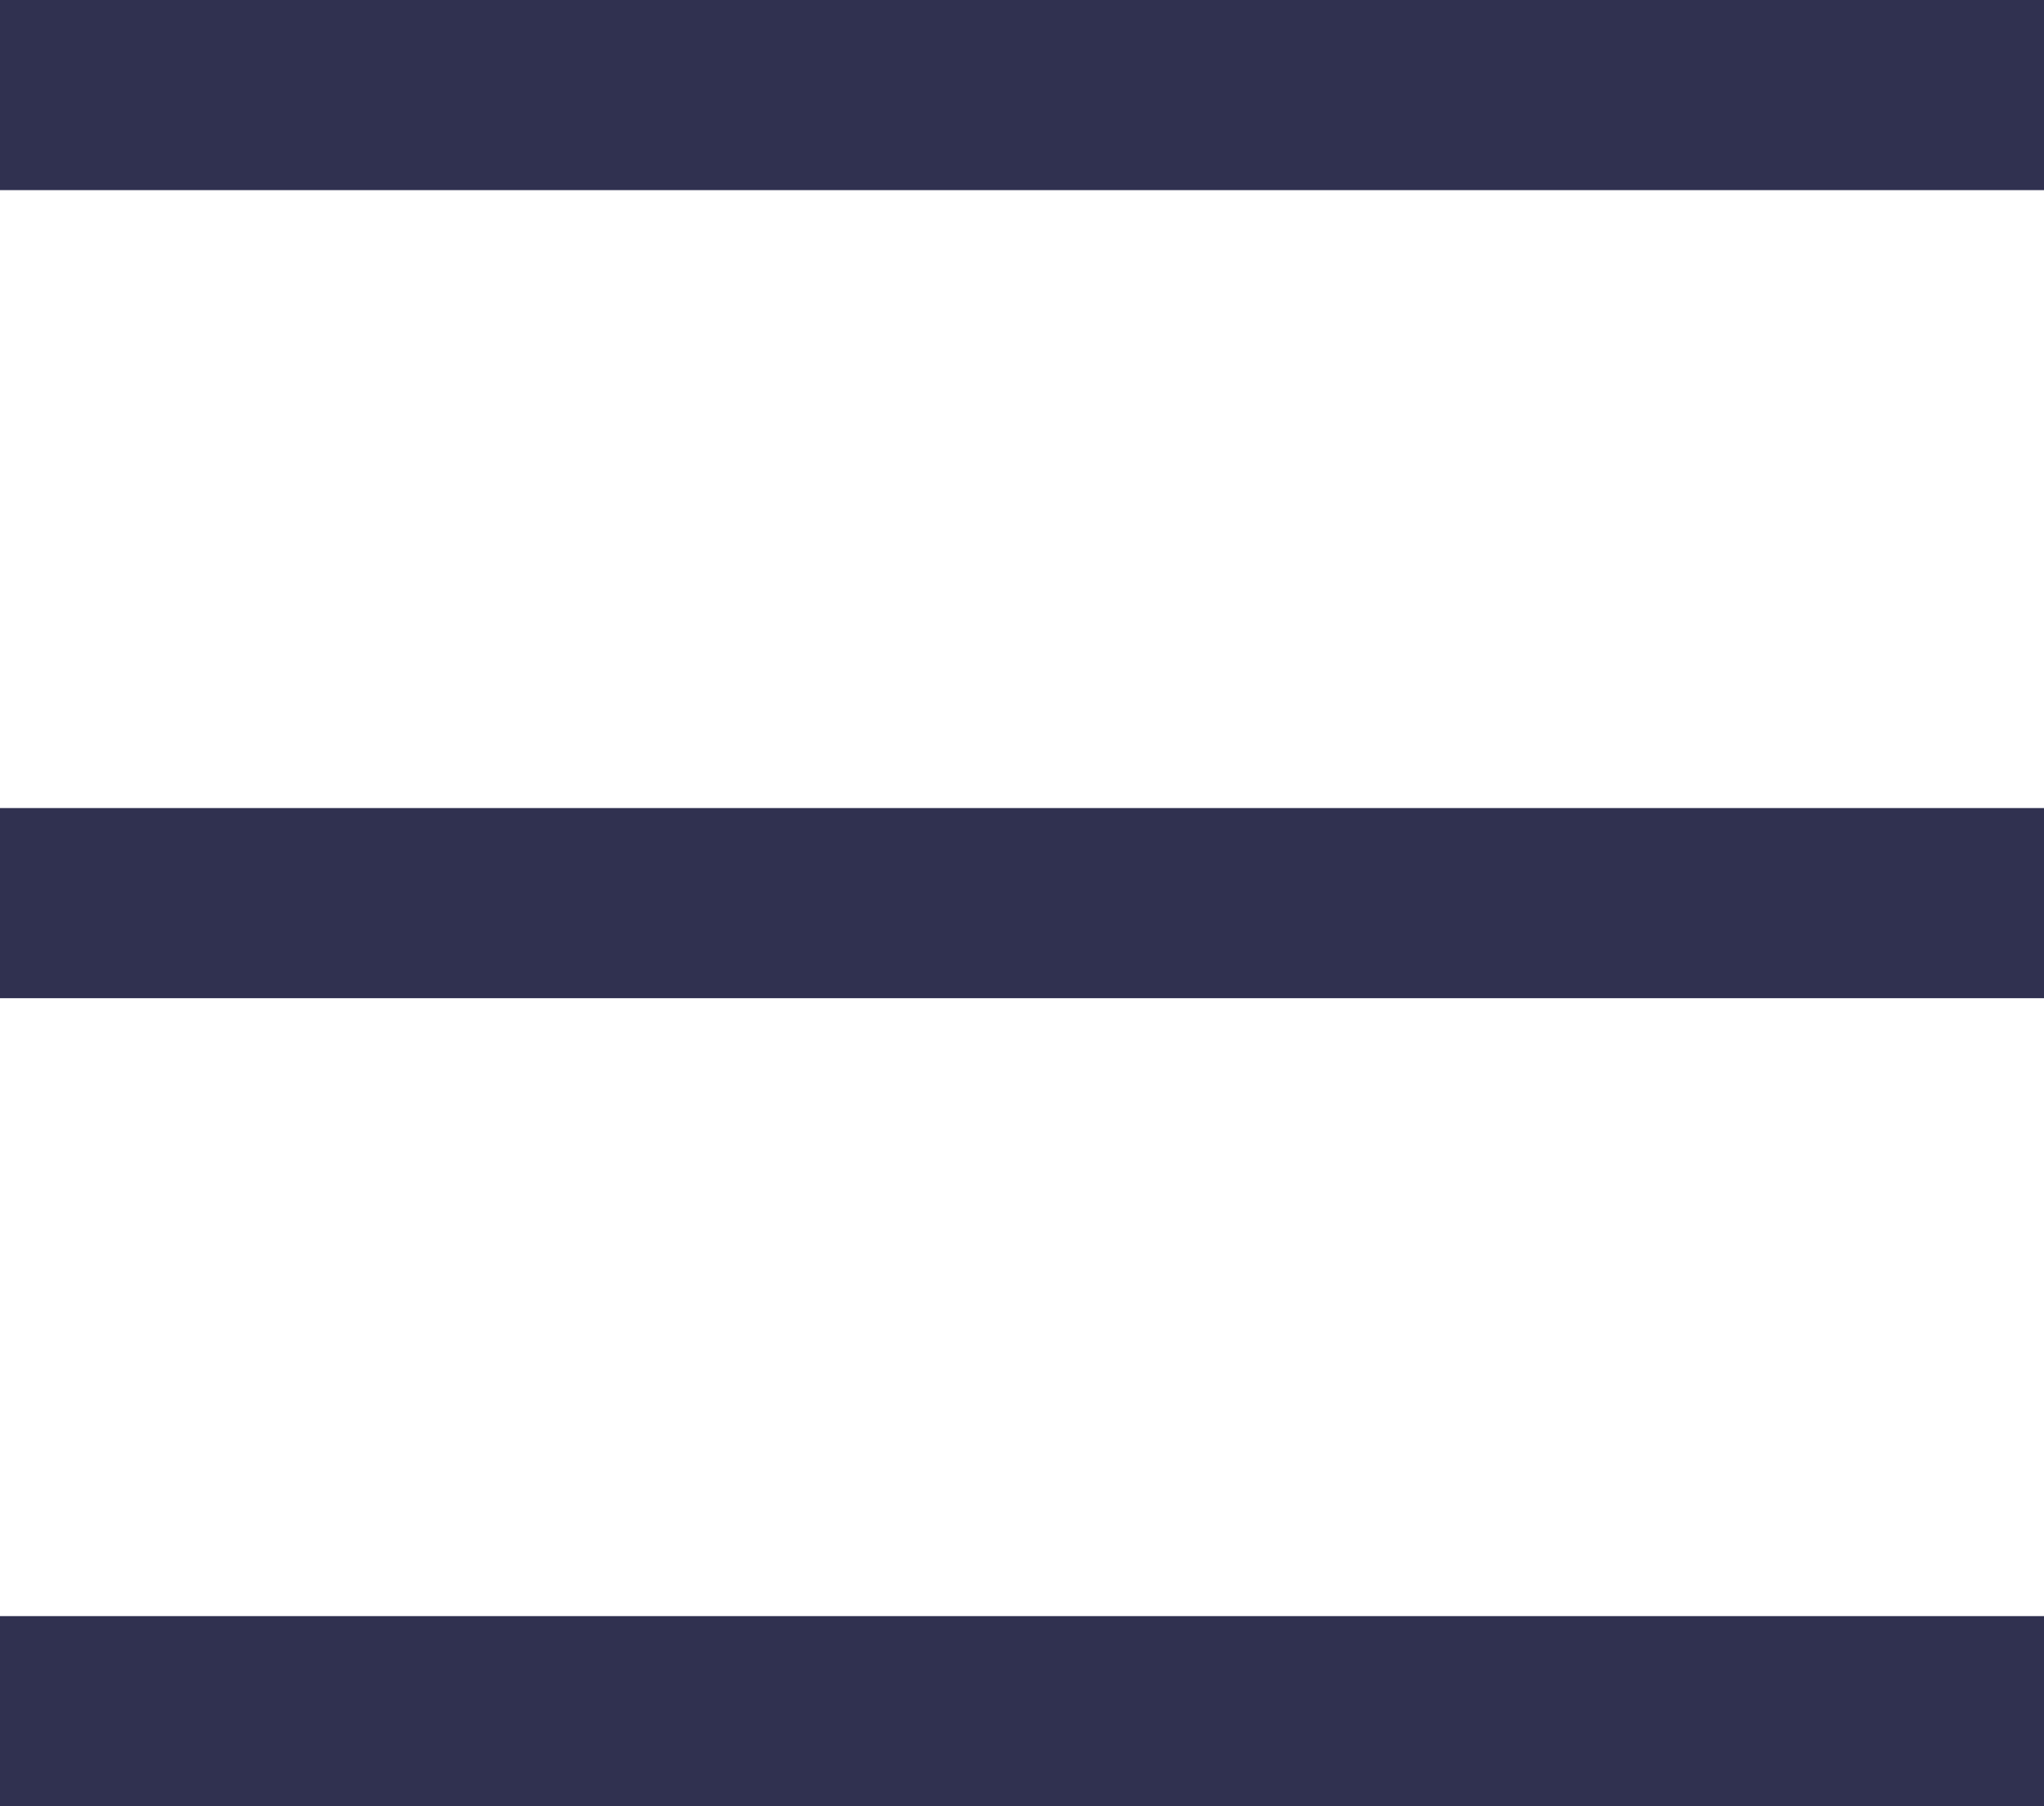
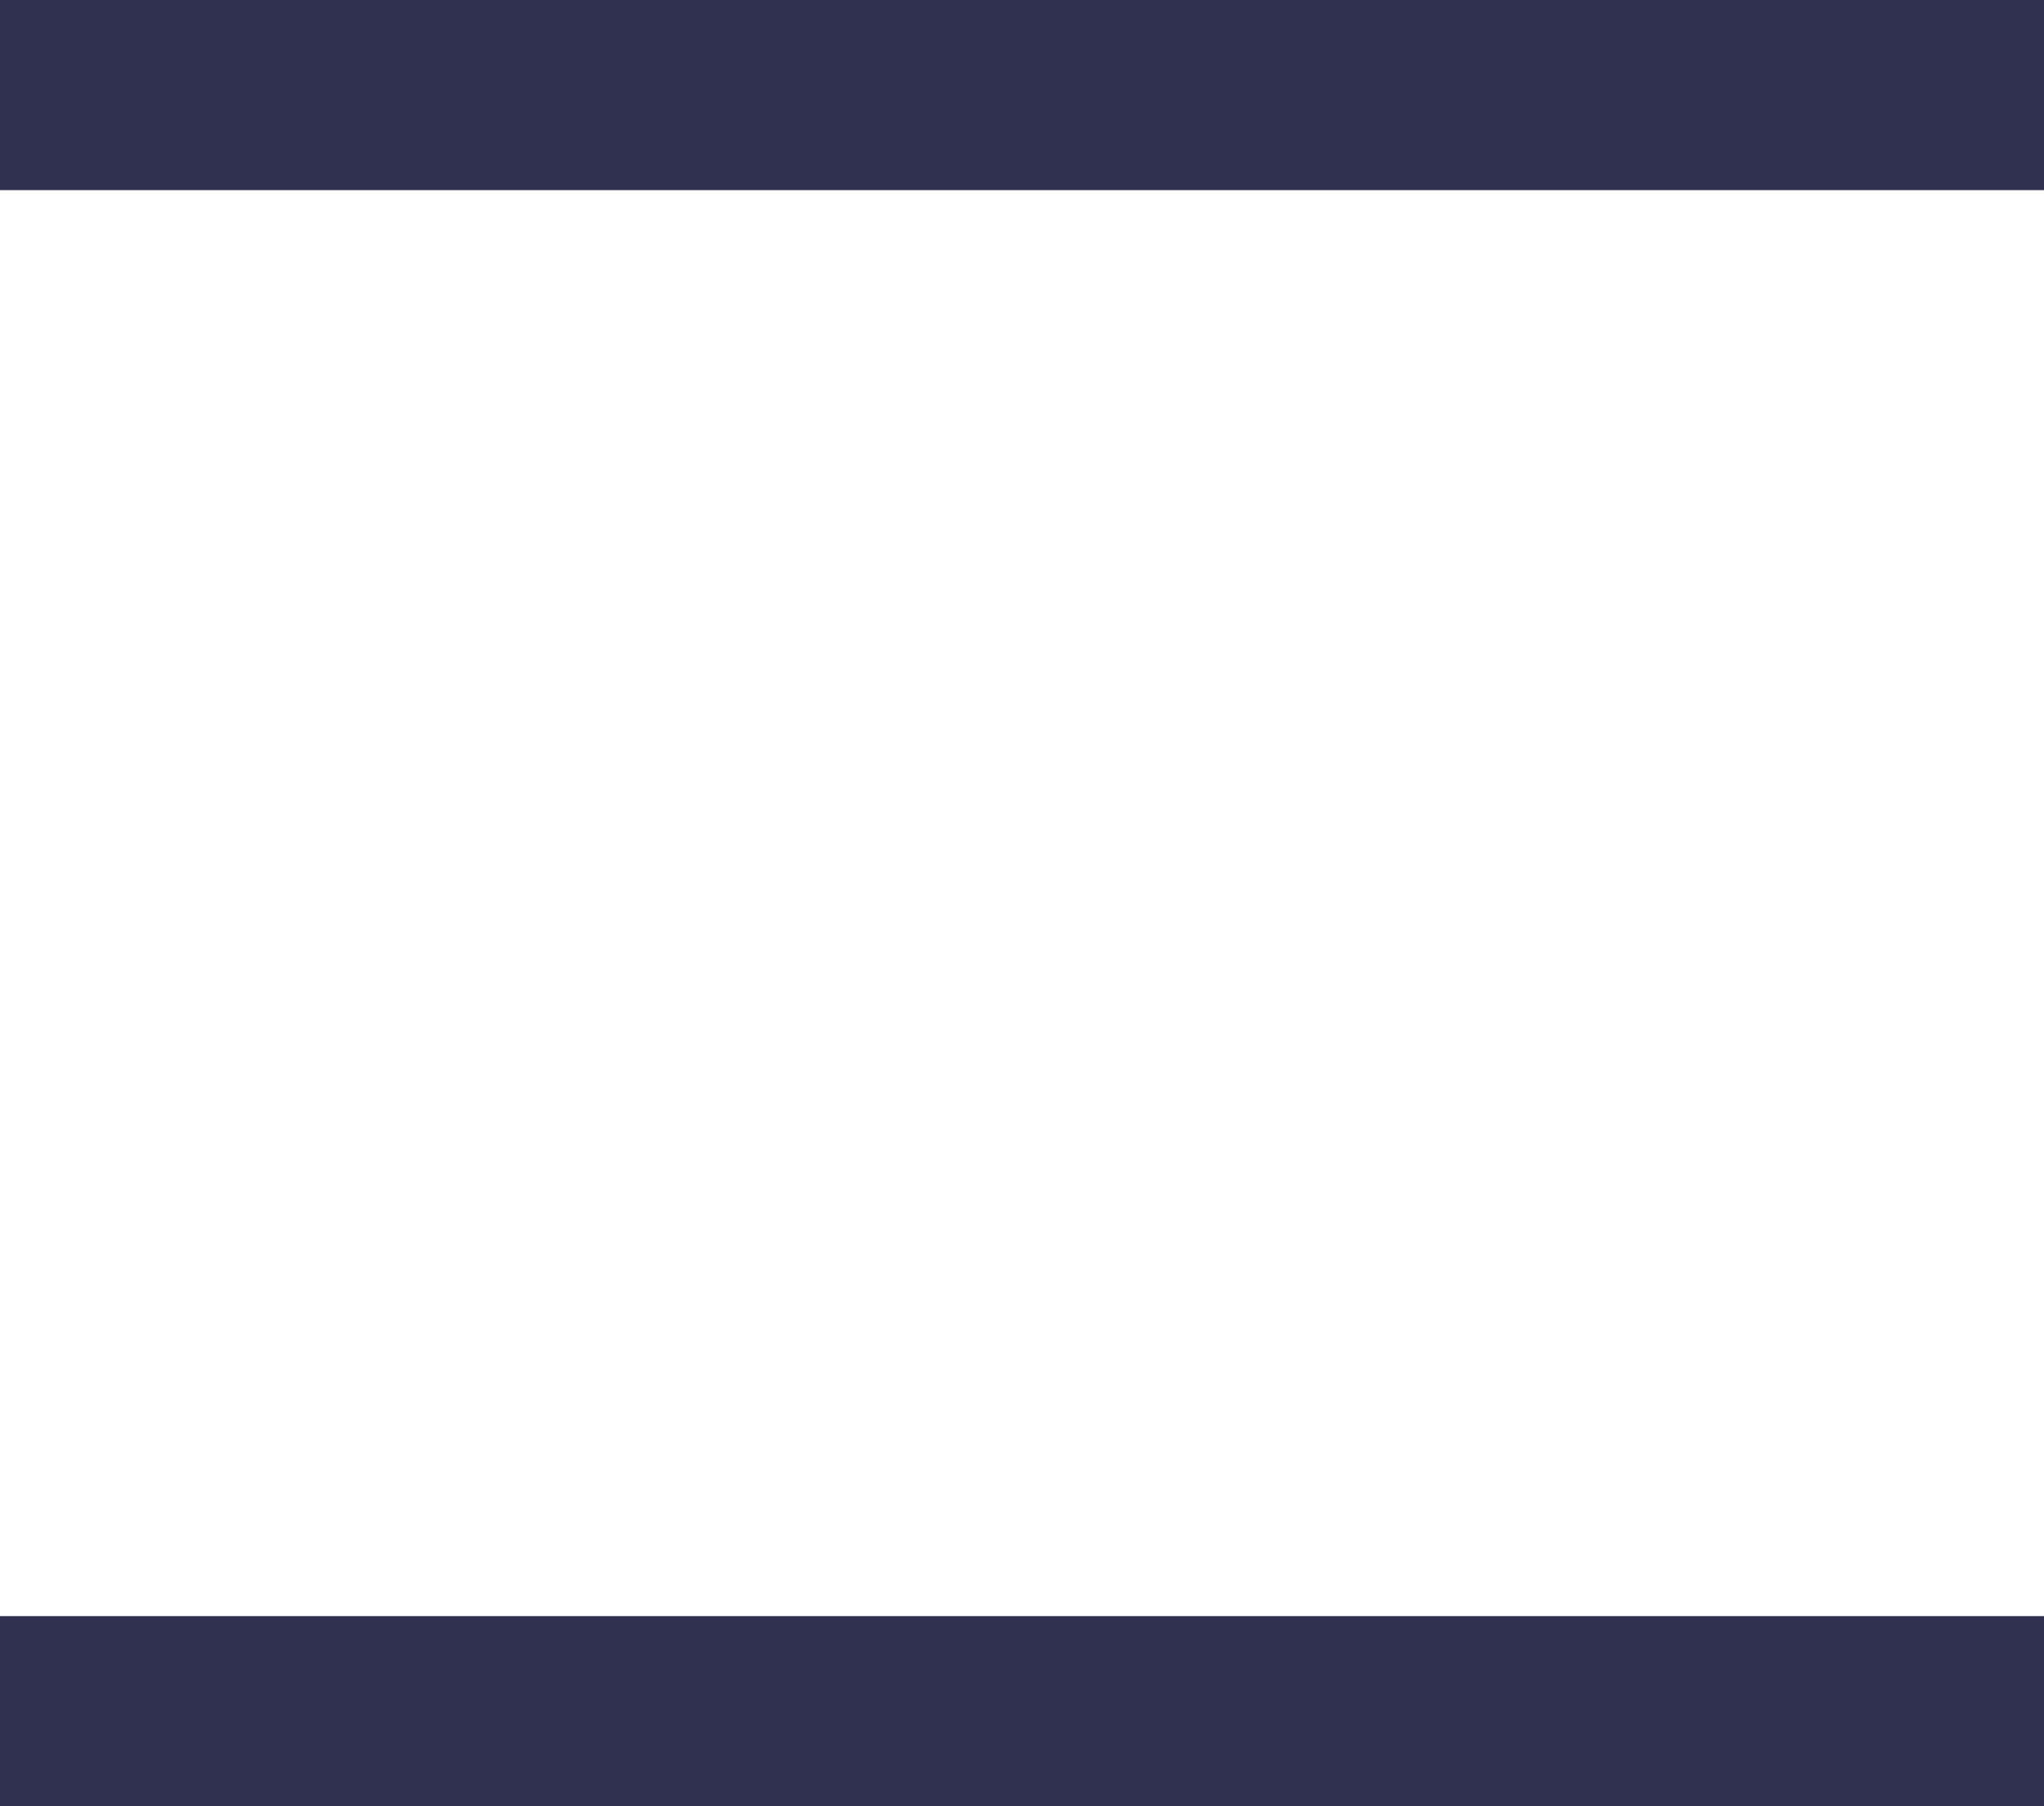
<svg xmlns="http://www.w3.org/2000/svg" width="43" height="38" viewBox="0 0 43 38">
  <g id="그룹_35" data-name="그룹 35" transform="translate(0 2)">
    <line id="선_28" data-name="선 28" x2="43" fill="none" stroke="#303150" stroke-width="4" />
-     <line id="선_29" data-name="선 29" x2="43" transform="translate(0 17)" fill="none" stroke="#303150" stroke-width="4" />
    <line id="선_30" data-name="선 30" x2="43" transform="translate(0 34)" fill="none" stroke="#303150" stroke-width="4" />
  </g>
</svg>